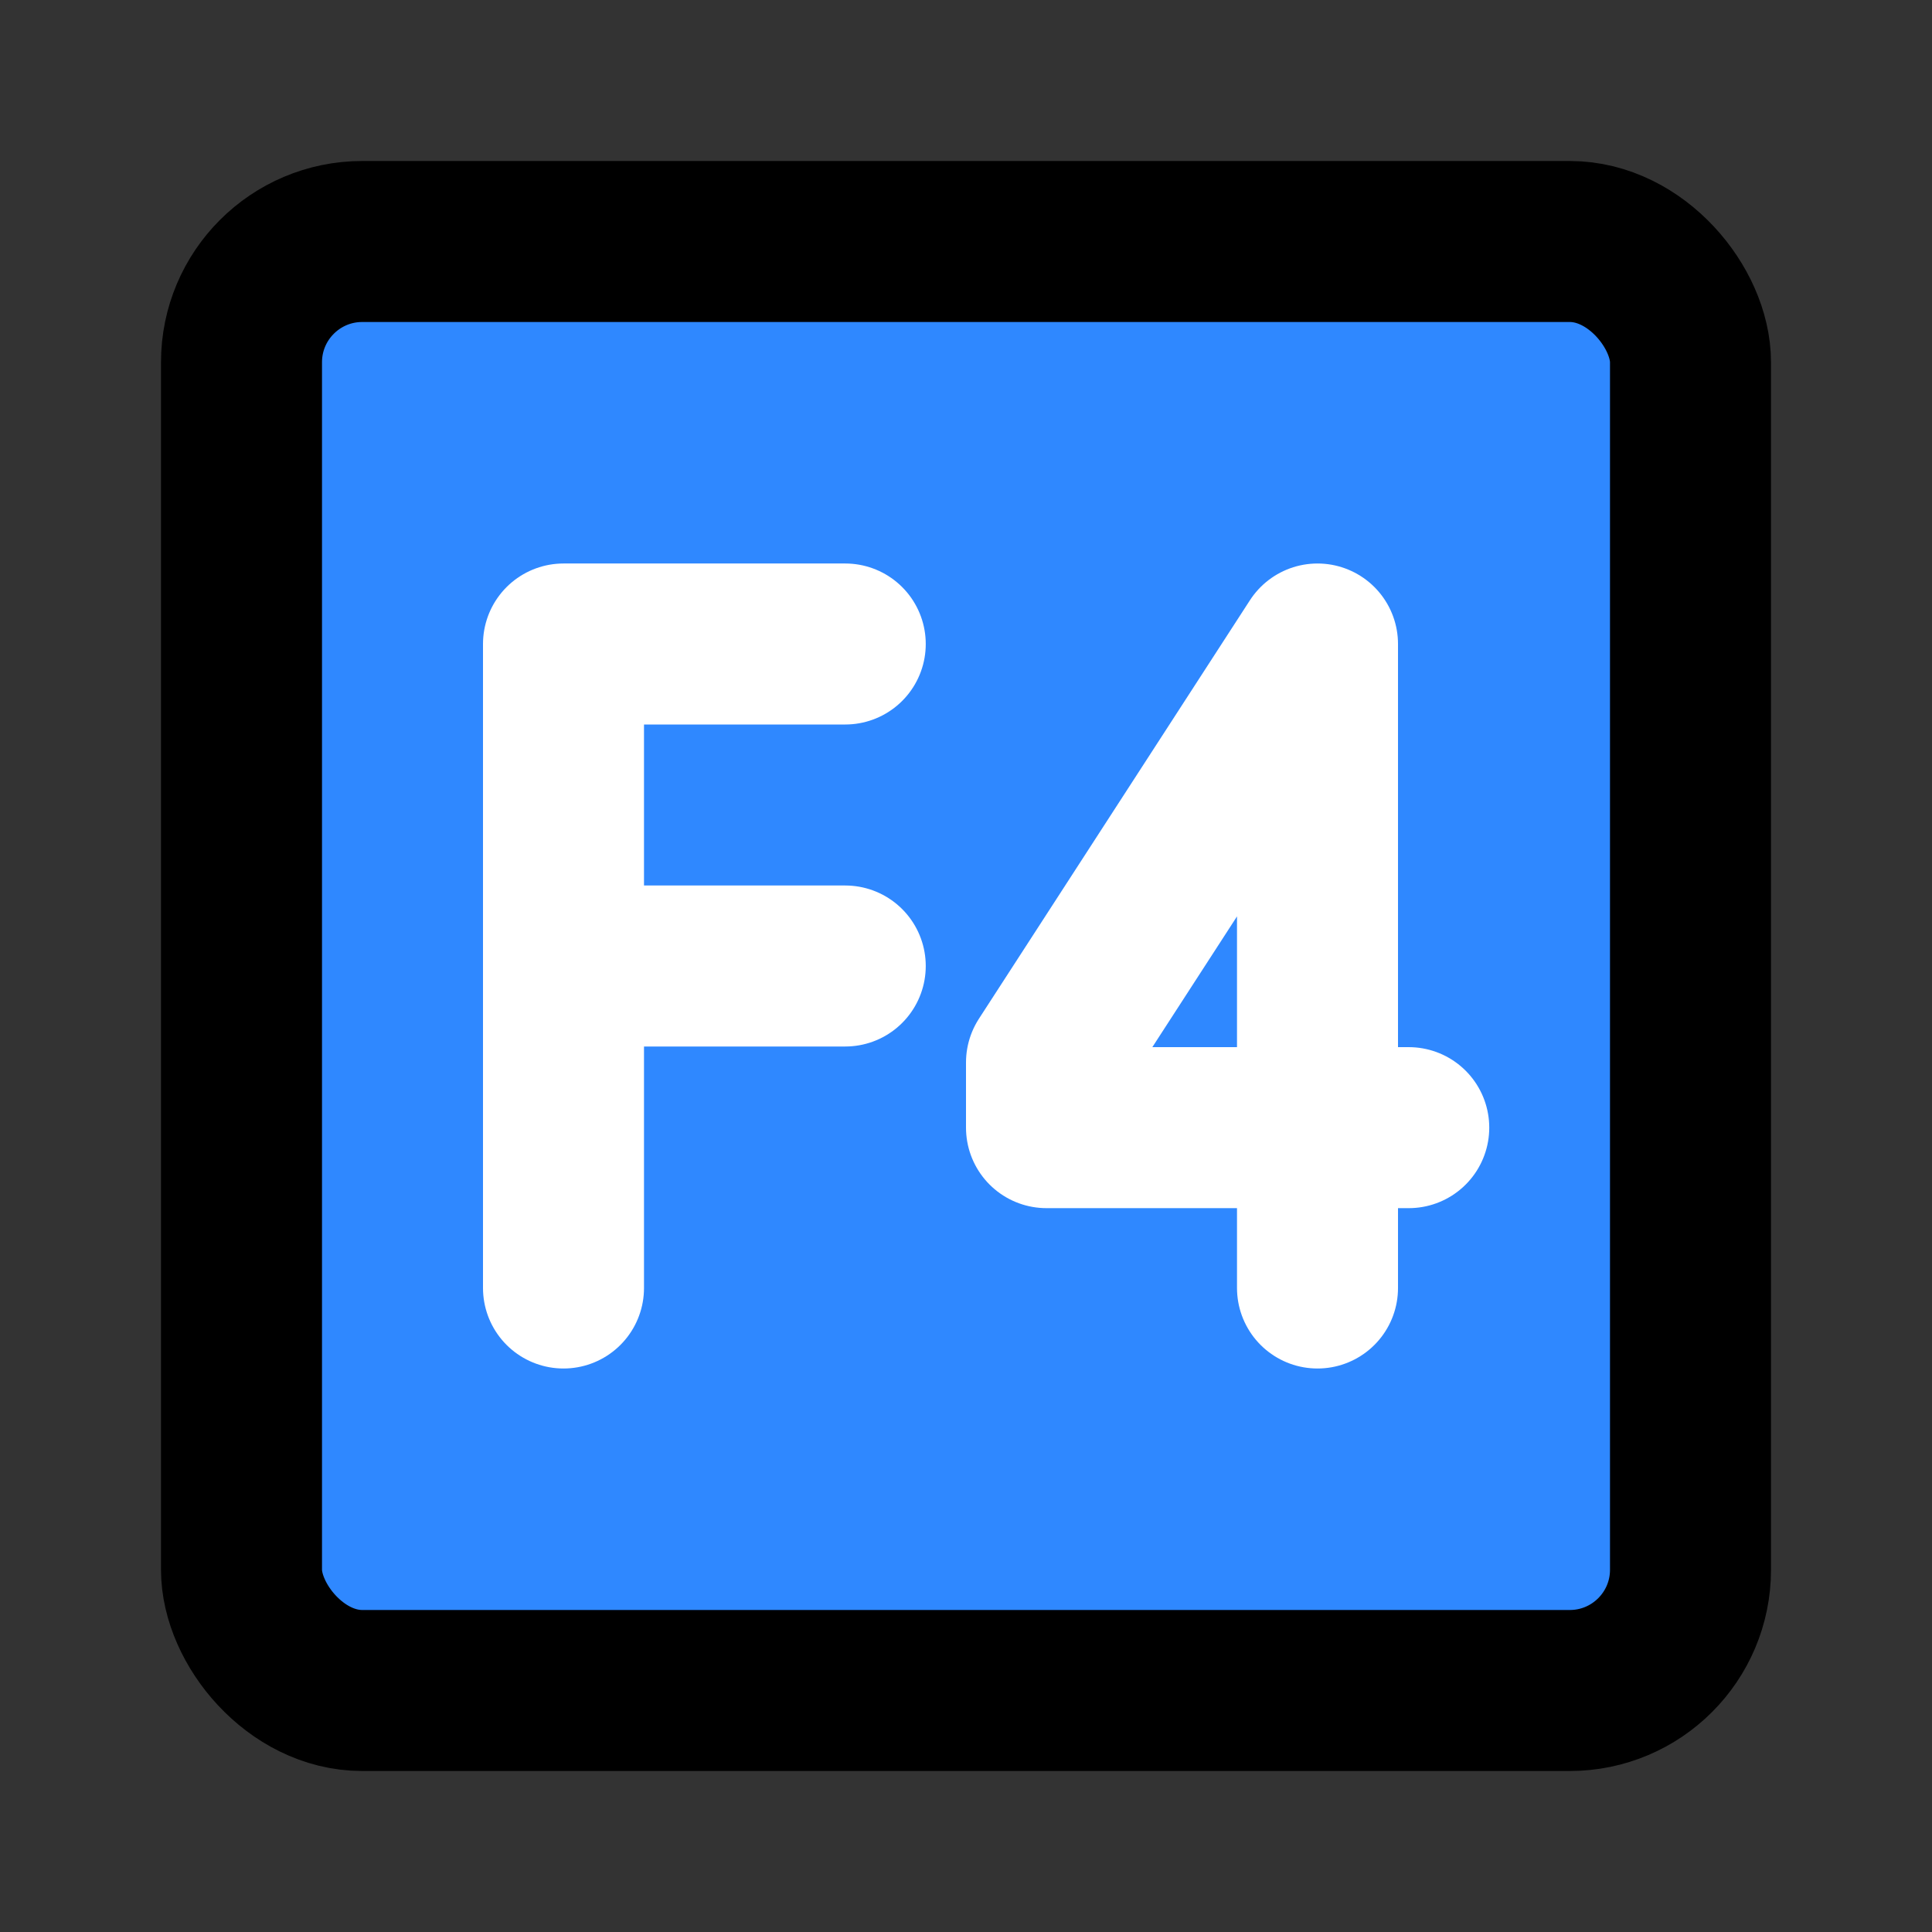
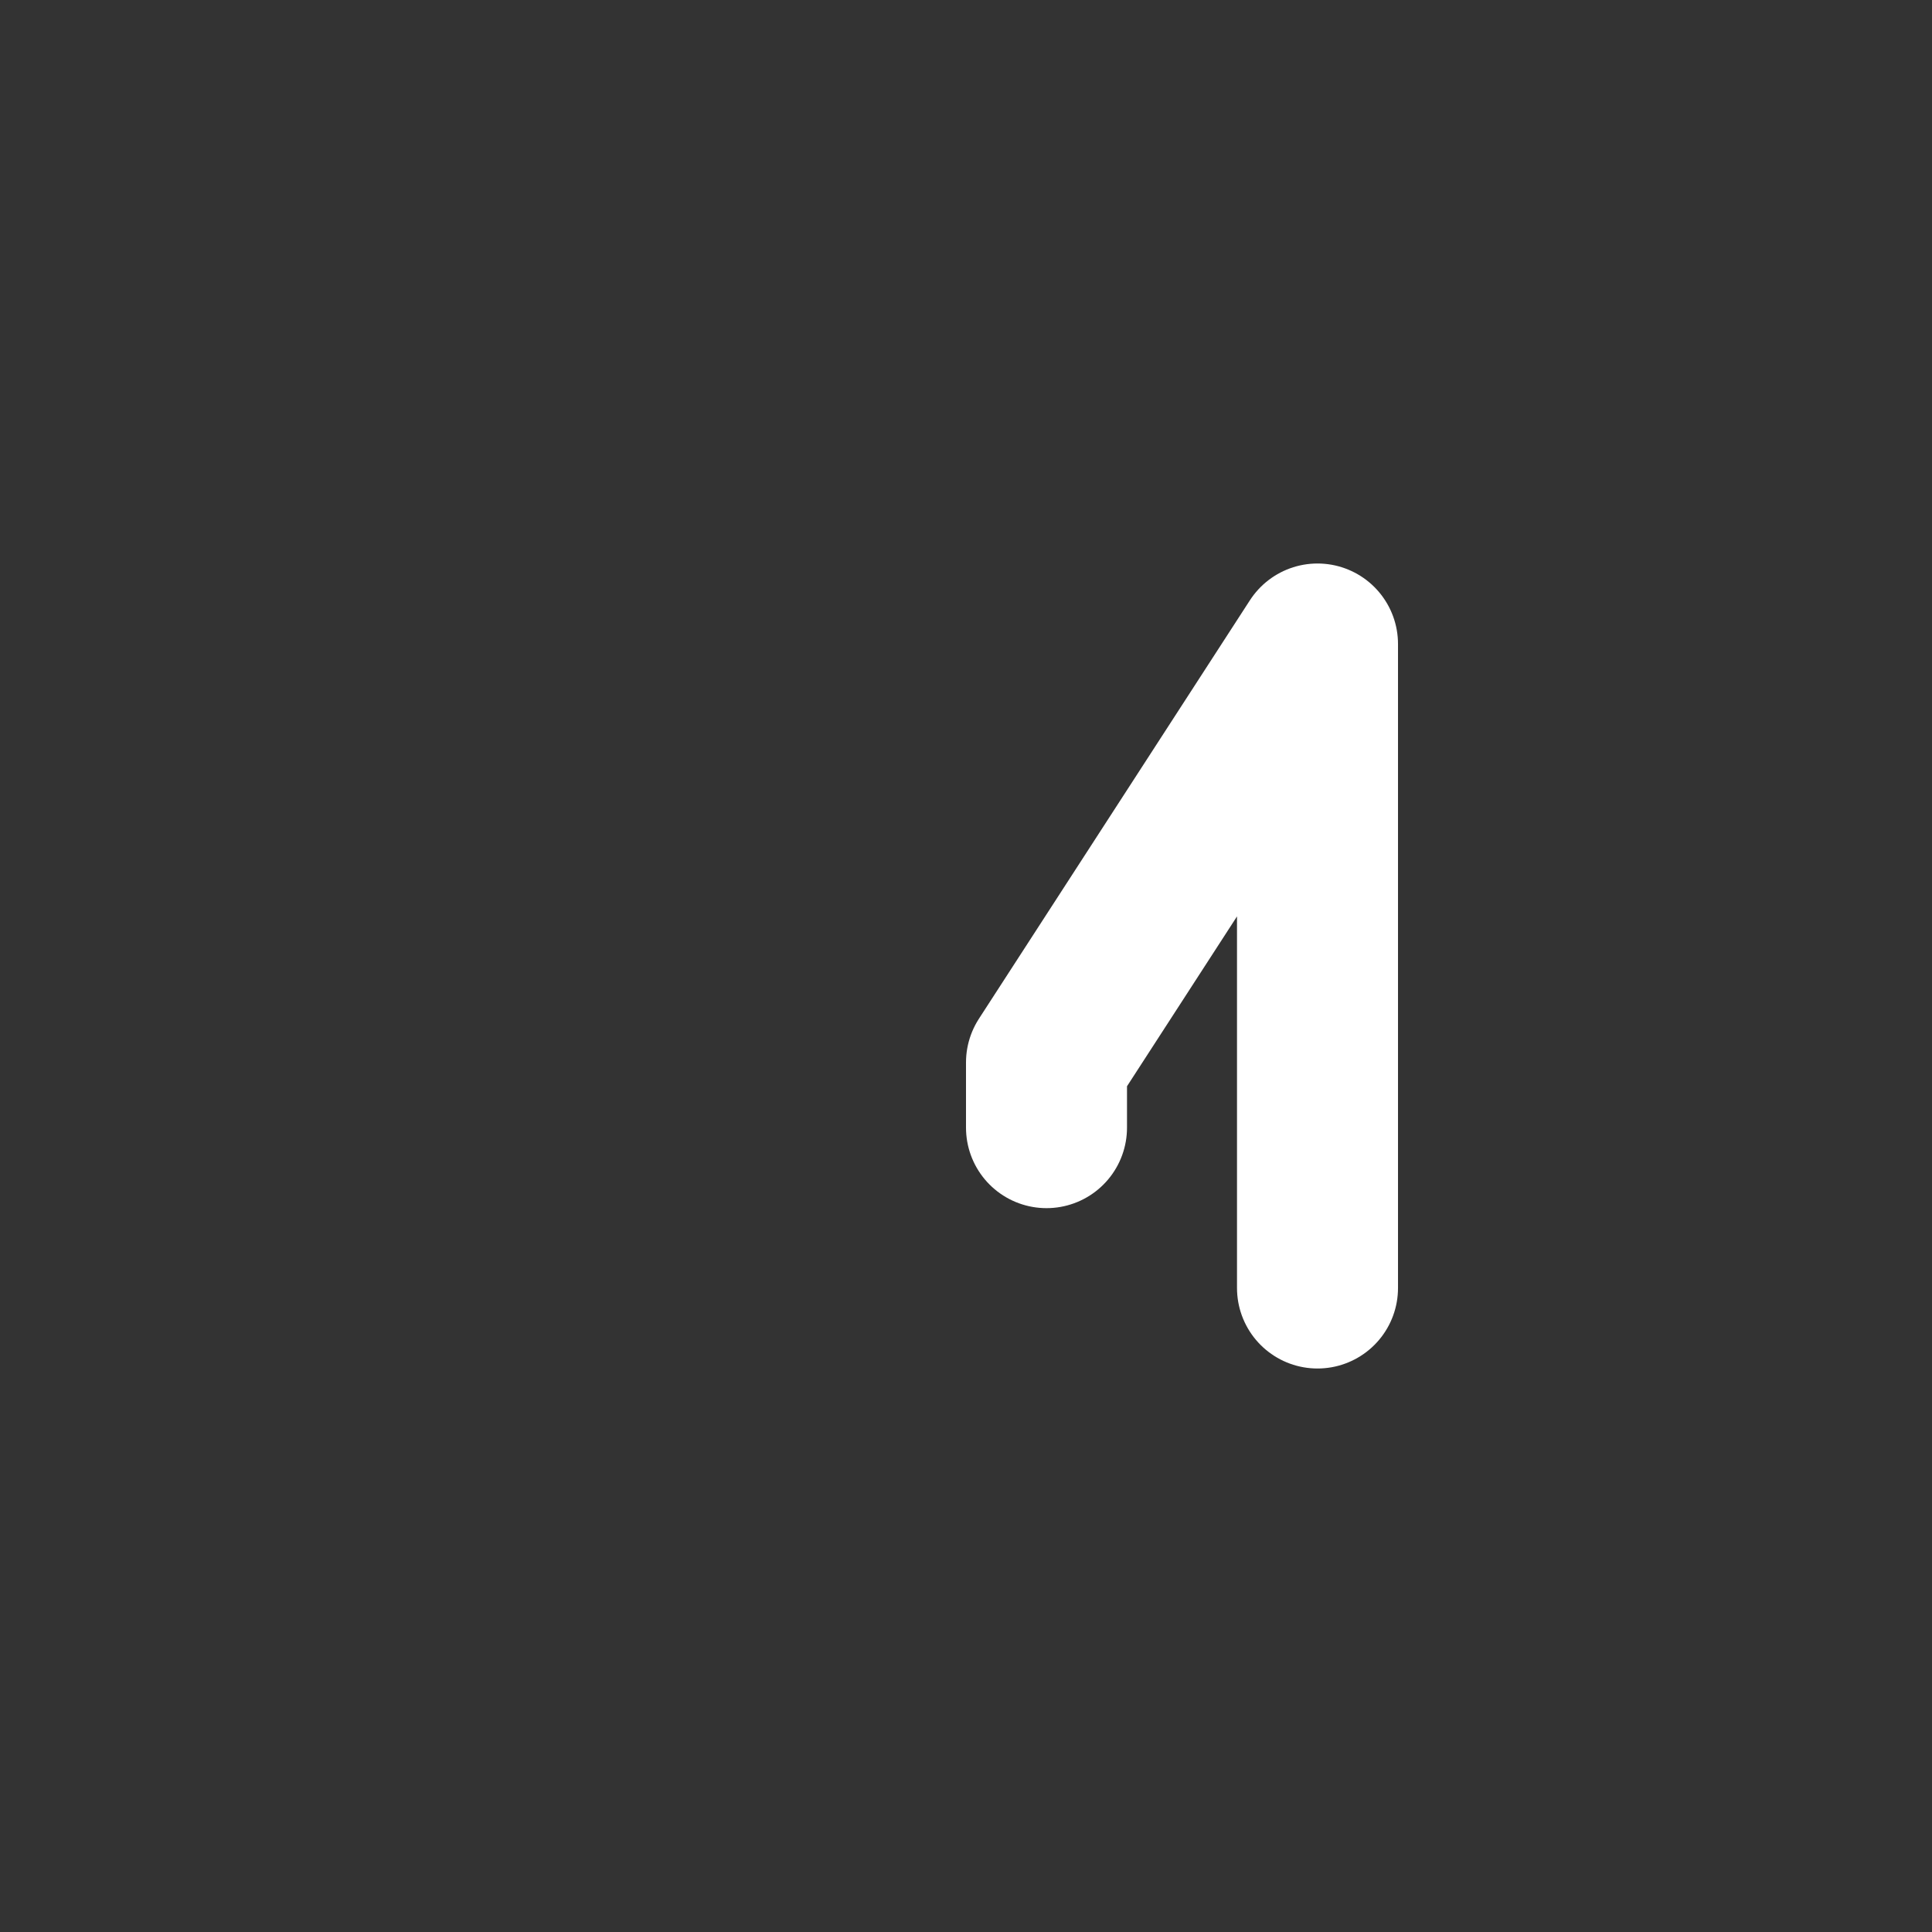
<svg xmlns="http://www.w3.org/2000/svg" width="800px" height="800px" viewBox="0 0 48 48" fill="none">
  <rect x="0" y="0" width="48" height="48" fill="#333333" stroke="none" />
-   <rect x="6" y="6" width="36" height="36" rx="3" fill="#2F88FF" stroke="#000000" stroke-width="4" stroke-linecap="round" stroke-linejoin="round" />
-   <path d="M32.733 32V16L26 26.397V28.016H35" stroke="white" stroke-width="4" stroke-linecap="round" stroke-linejoin="round" />
-   <path d="M21 16H14V32" stroke="white" stroke-width="4" stroke-linecap="round" stroke-linejoin="round" />
-   <path d="M14 24H21" stroke="white" stroke-width="4" stroke-linecap="round" stroke-linejoin="round" />
+   <path d="M32.733 32V16L26 26.397V28.016" stroke="white" stroke-width="4" stroke-linecap="round" stroke-linejoin="round" />
</svg>